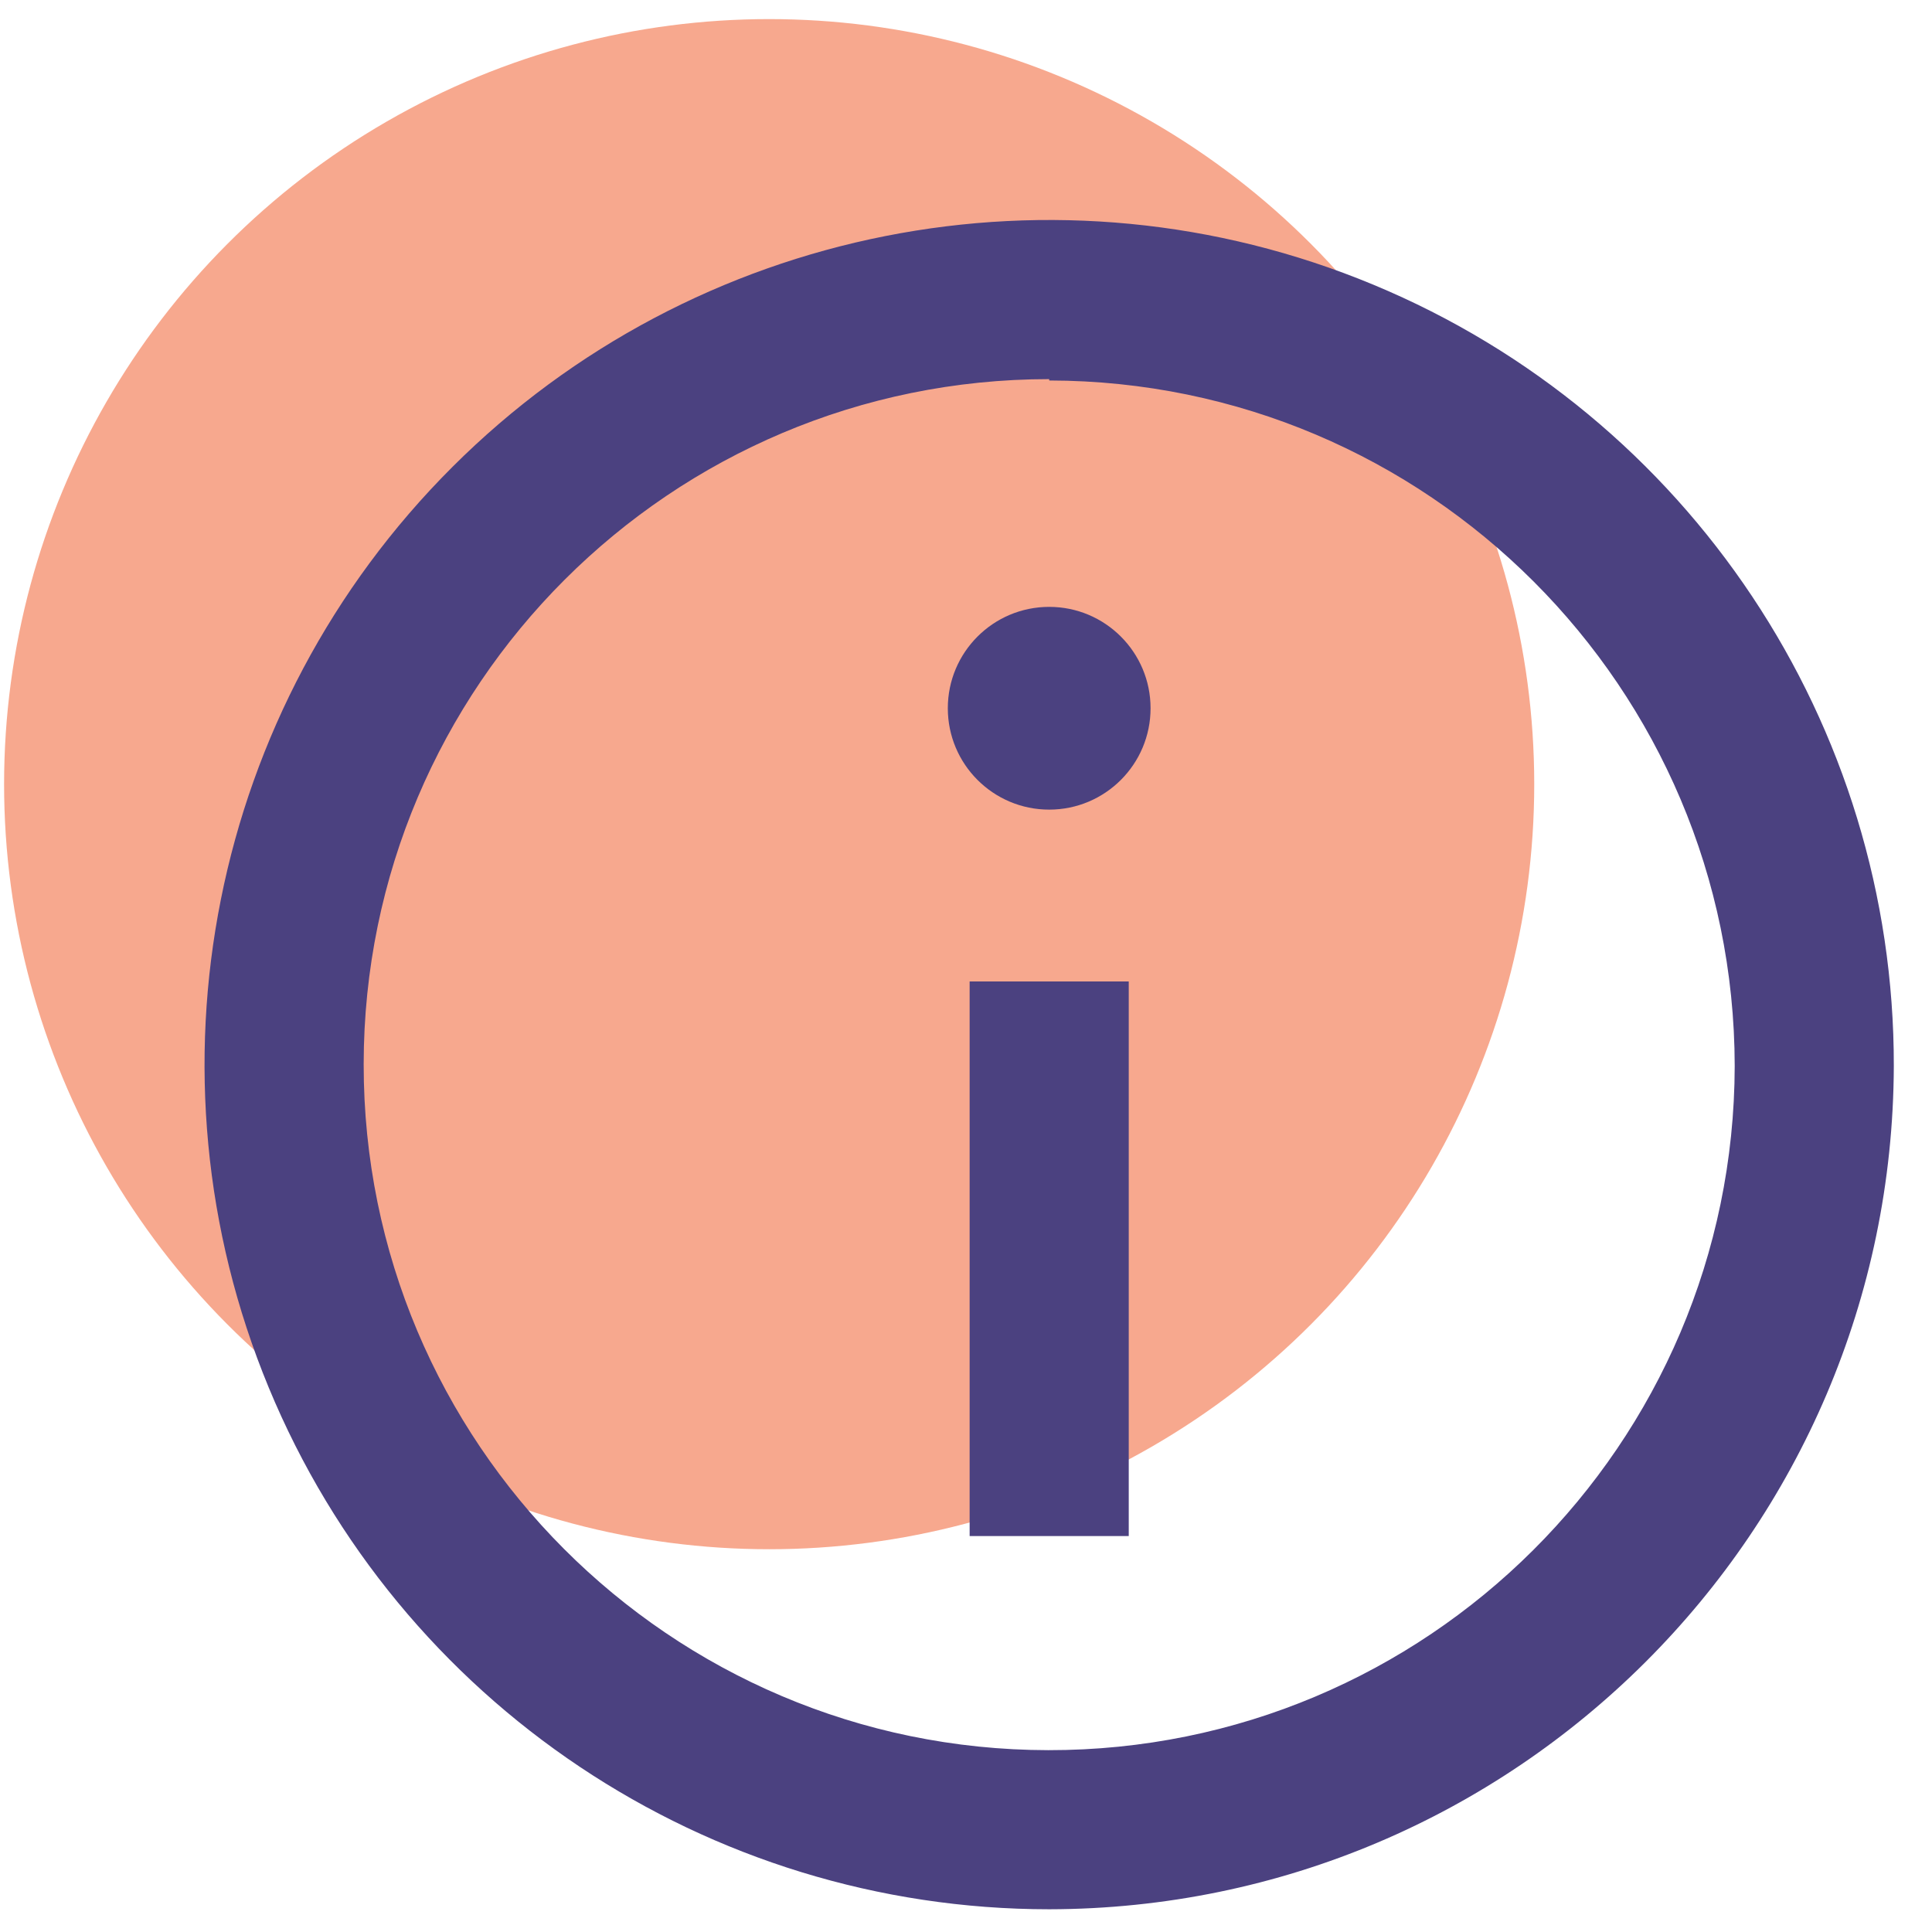
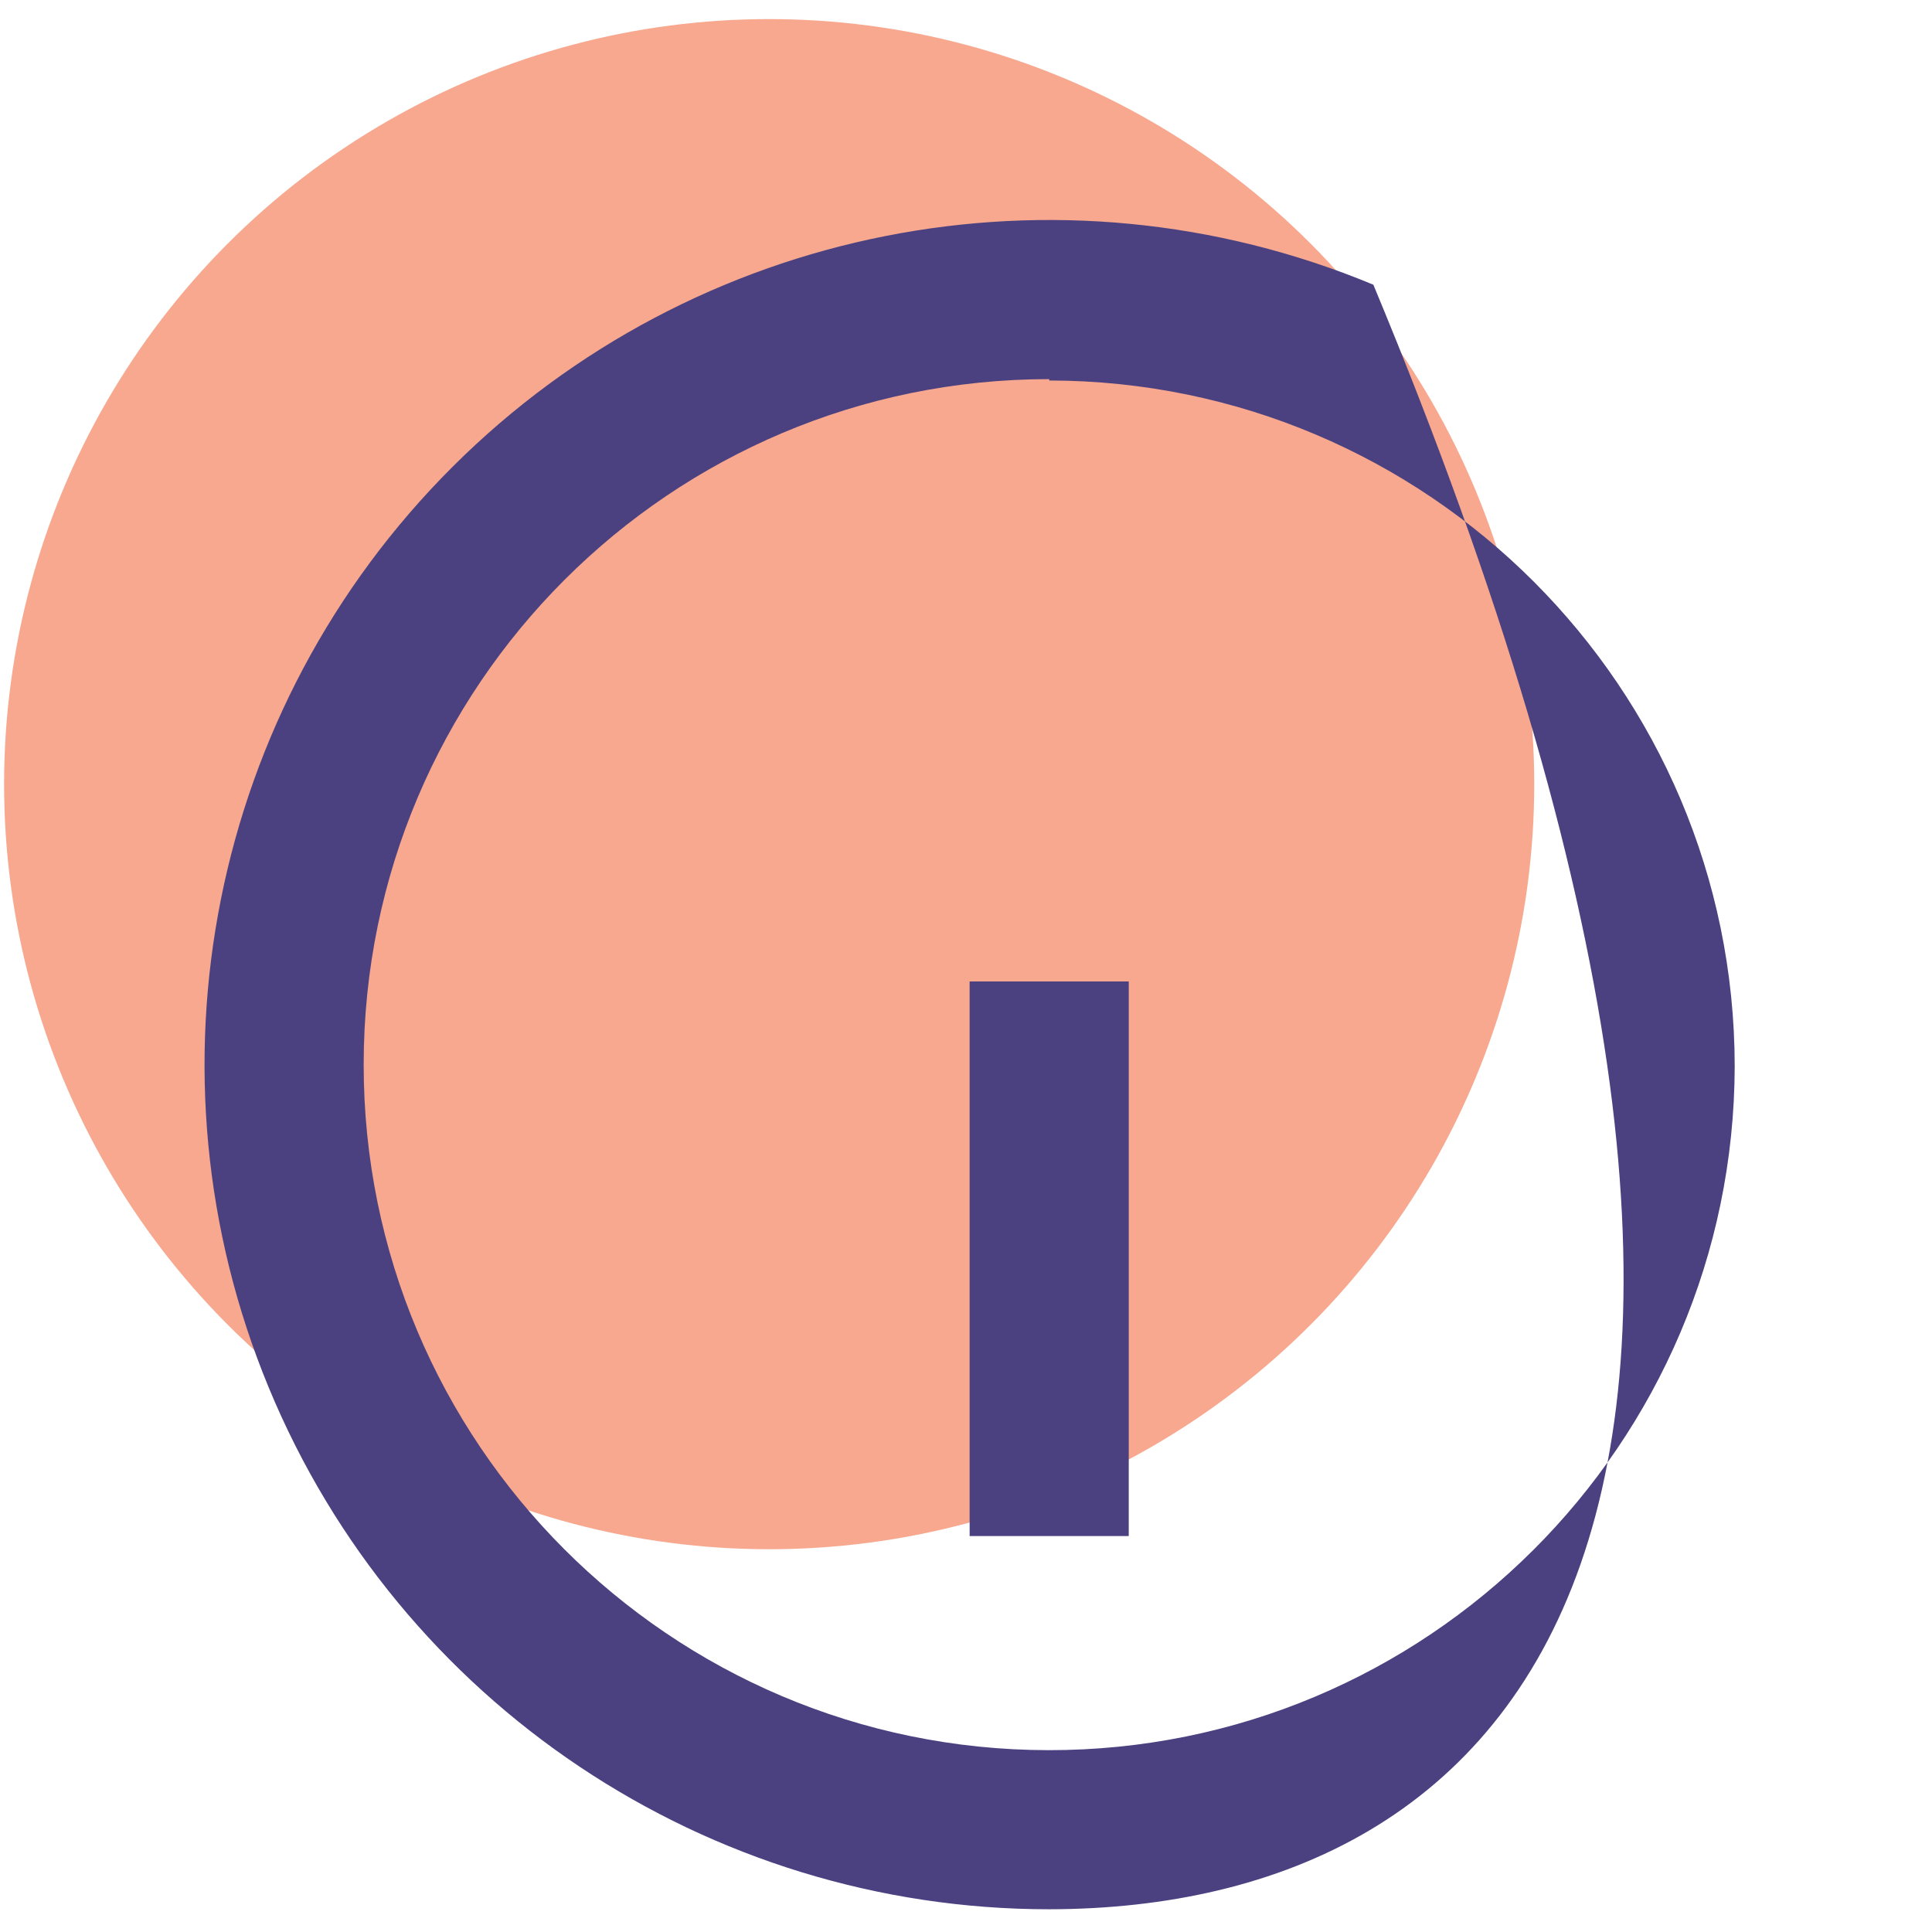
<svg xmlns="http://www.w3.org/2000/svg" width="85" height="85" viewBox="0 0 85 85">
  <g fill="none" transform="translate(.18 .84)">
    <circle cx="33.66" cy="33.66" r="33.66" fill="#F7A88E" />
-     <path fill="#4B4180" d="M45.98,83.16 C30.945,83.16 17.391,74.1 11.643,60.207 C5.895,46.314 9.085,30.326 19.725,19.703 C30.365,9.08 46.358,5.915 60.242,11.686 C74.126,17.456 83.164,31.025 83.14,46.06 C83.074,66.546 66.466,83.127 45.98,83.16 L45.98,83.16 Z M45.98,15.84 C29.331,15.84 15.831,29.331 15.82,45.98 C15.809,62.629 29.291,76.138 45.94,76.16 C62.589,76.182 76.107,62.709 76.14,46.06 C76.118,29.412 62.628,15.922 45.98,15.9 L45.98,15.84 Z" />
-     <circle cx="45.98" cy="30.32" r="4.46" fill="#4B4180" />
+     <path fill="#4B4180" d="M45.98,83.16 C30.945,83.16 17.391,74.1 11.643,60.207 C5.895,46.314 9.085,30.326 19.725,19.703 C30.365,9.08 46.358,5.915 60.242,11.686 C83.074,66.546 66.466,83.127 45.98,83.16 L45.98,83.16 Z M45.98,15.84 C29.331,15.84 15.831,29.331 15.82,45.98 C15.809,62.629 29.291,76.138 45.94,76.16 C62.589,76.182 76.107,62.709 76.14,46.06 C76.118,29.412 62.628,15.922 45.98,15.9 L45.98,15.84 Z" />
    <rect width="7" height="24.4" x="42.48" y="42.34" fill="#4B4180" />
  </g>
</svg>